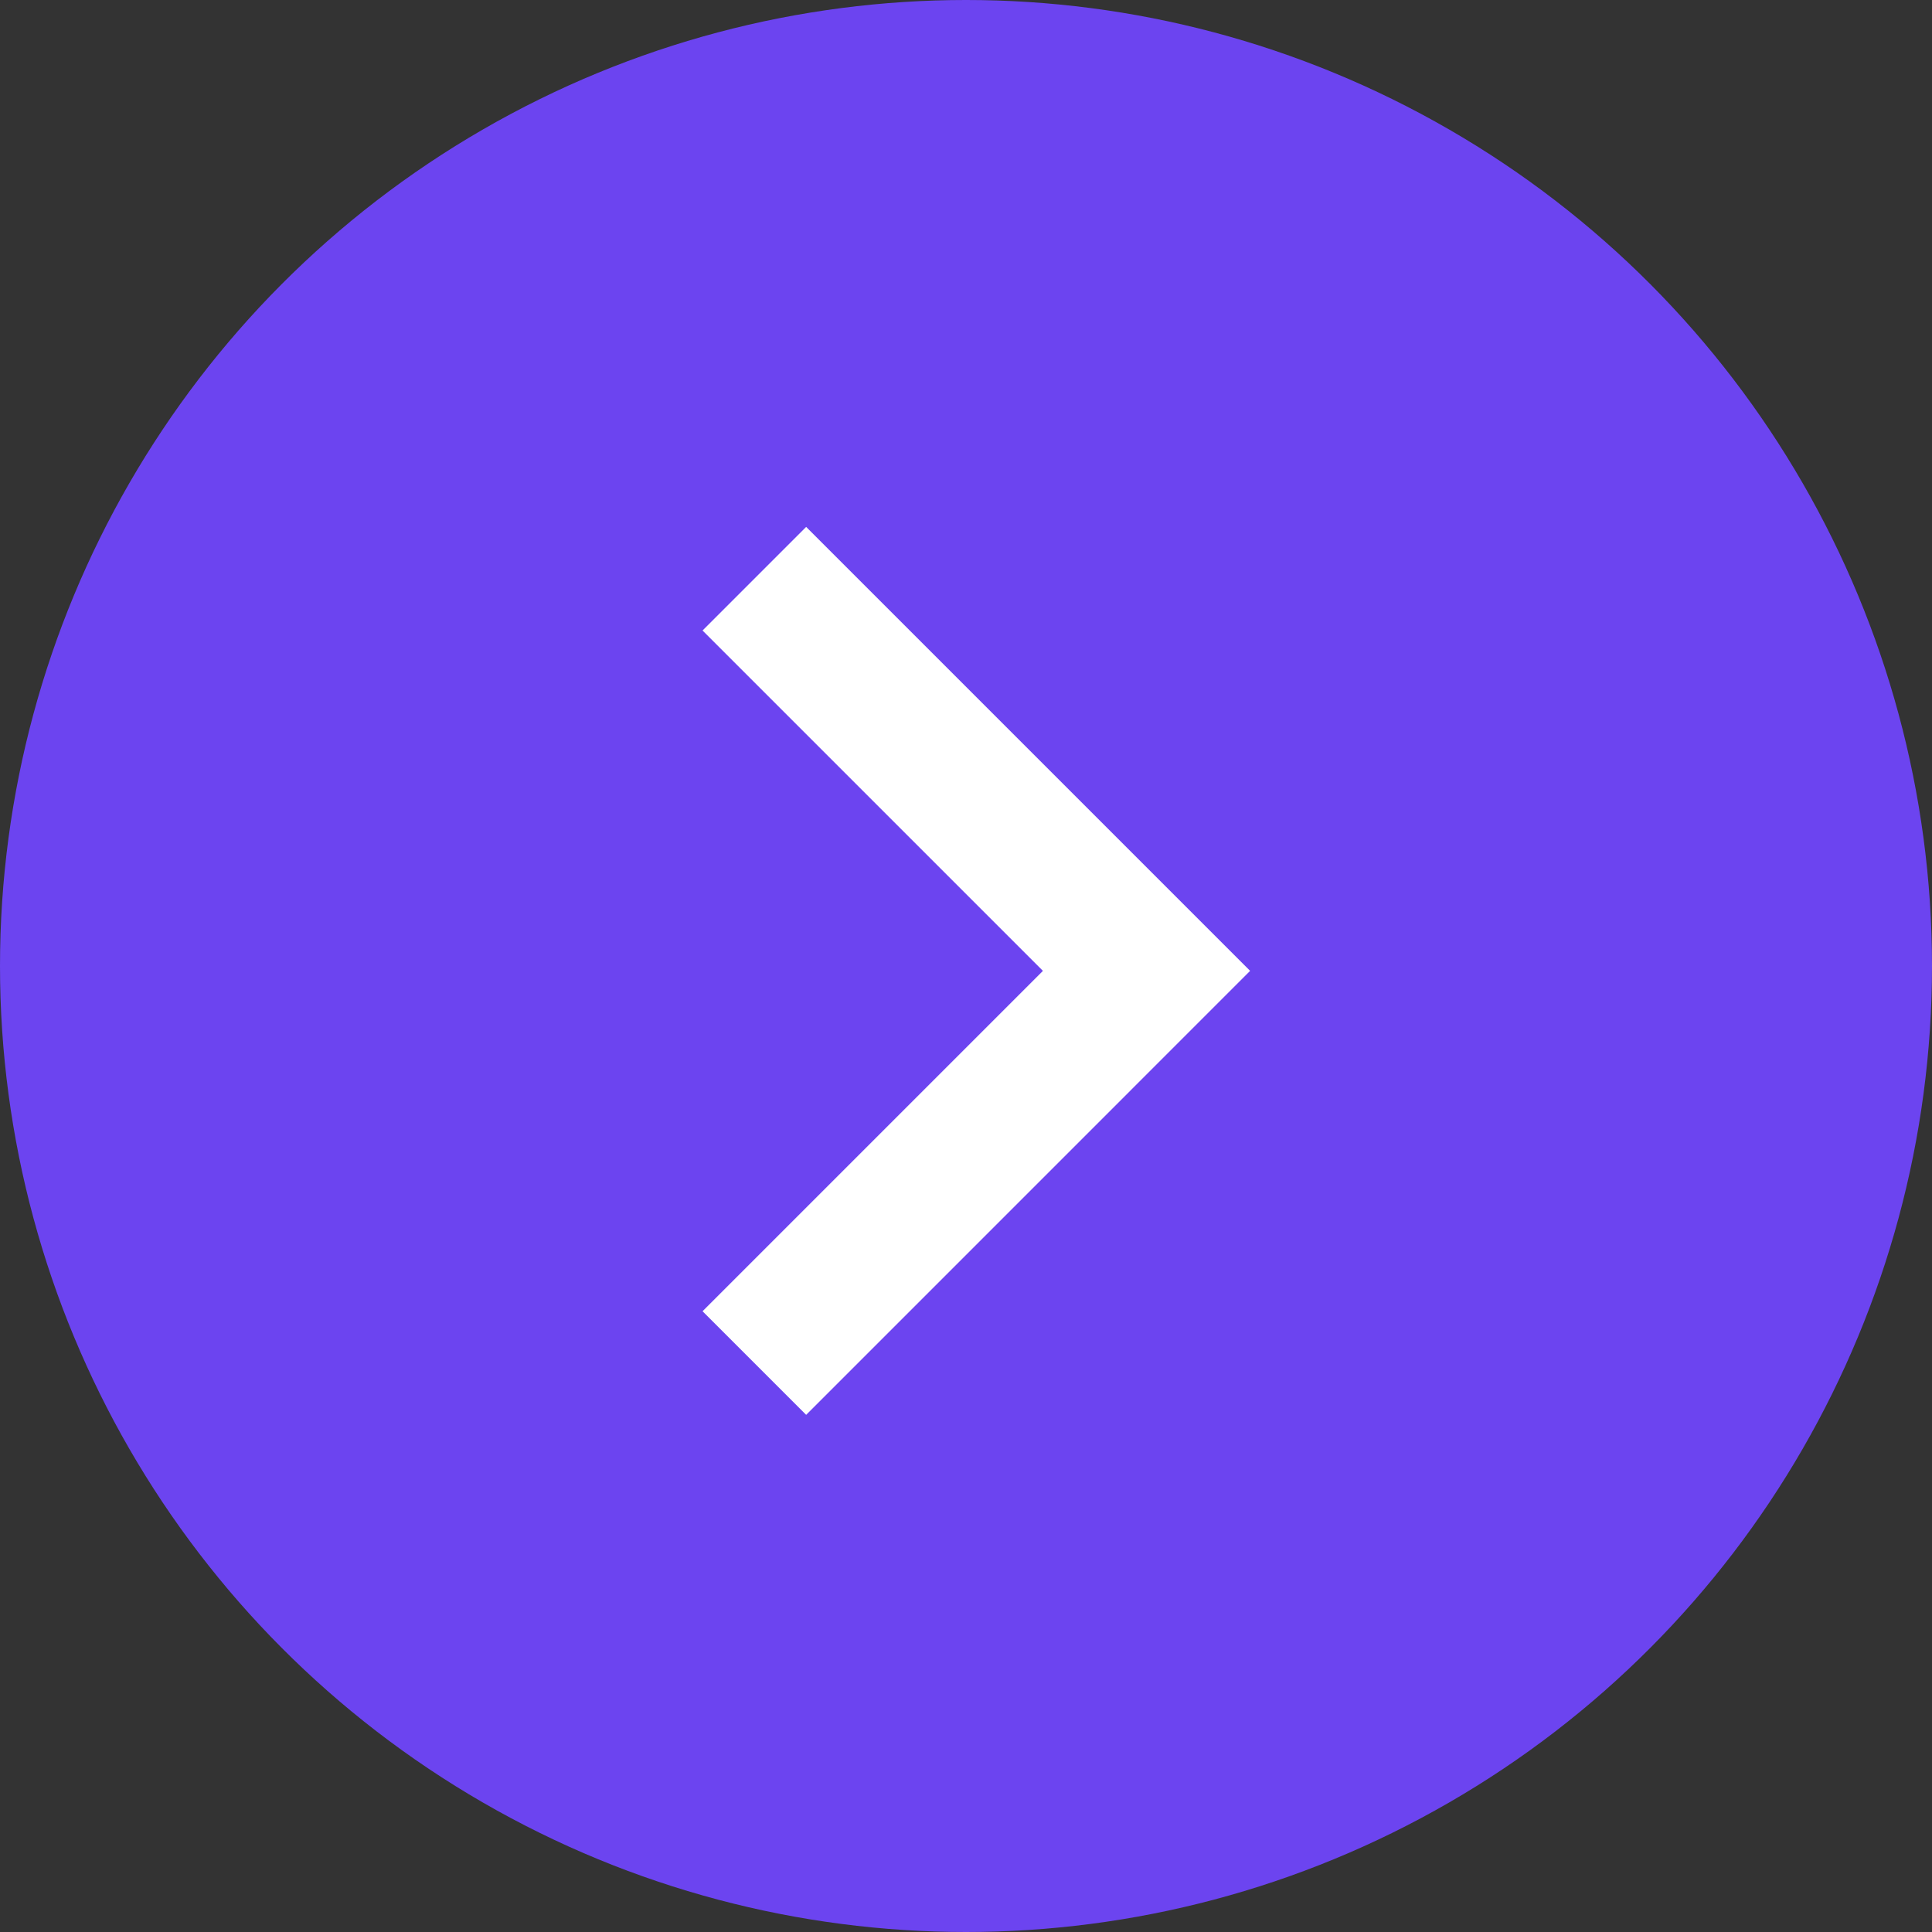
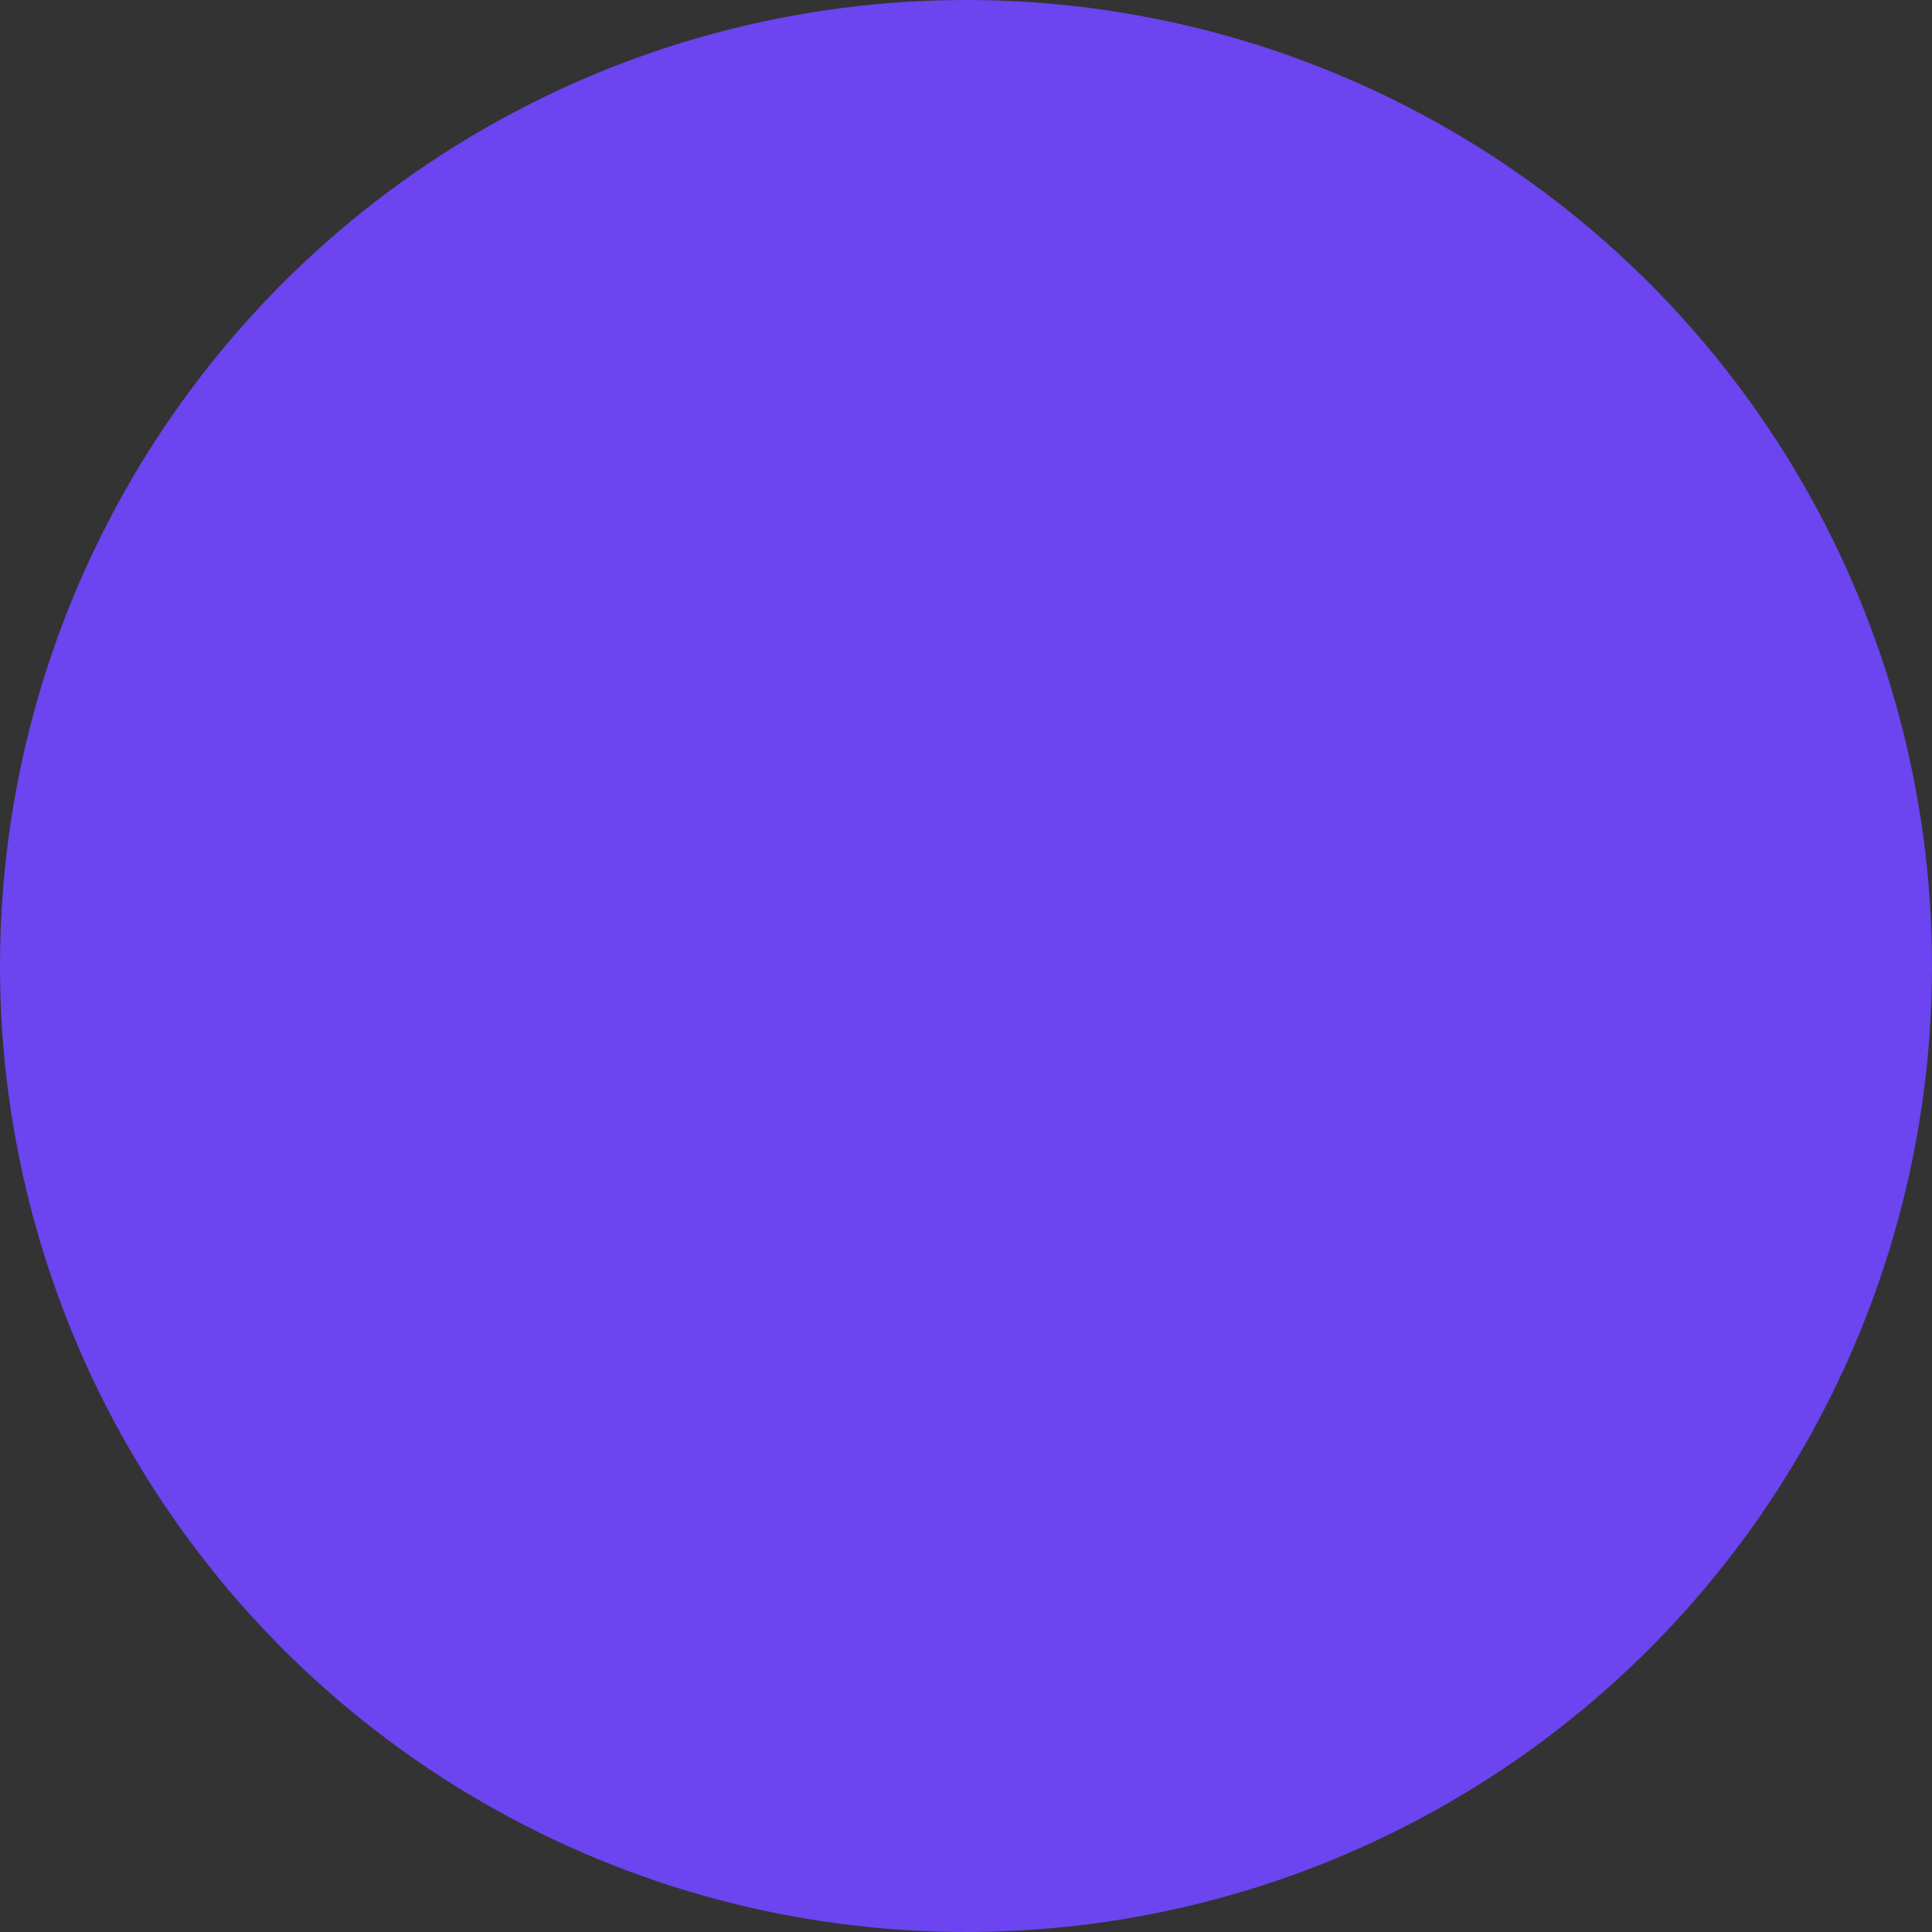
<svg xmlns="http://www.w3.org/2000/svg" width="77" height="77" viewBox="0 0 77 77" fill="none">
  <rect x="0" y="0" width="77" height="77" fill="#333333" stroke="none" />
  <circle cx="38.5" cy="38.5" r="38.5" fill="#6C44F0" />
-   <path d="M41.566 38.694L28 25.129L32.129 21L49.823 38.694L32.129 56.389L28 52.26L41.566 38.694Z" fill="white" />
</svg>